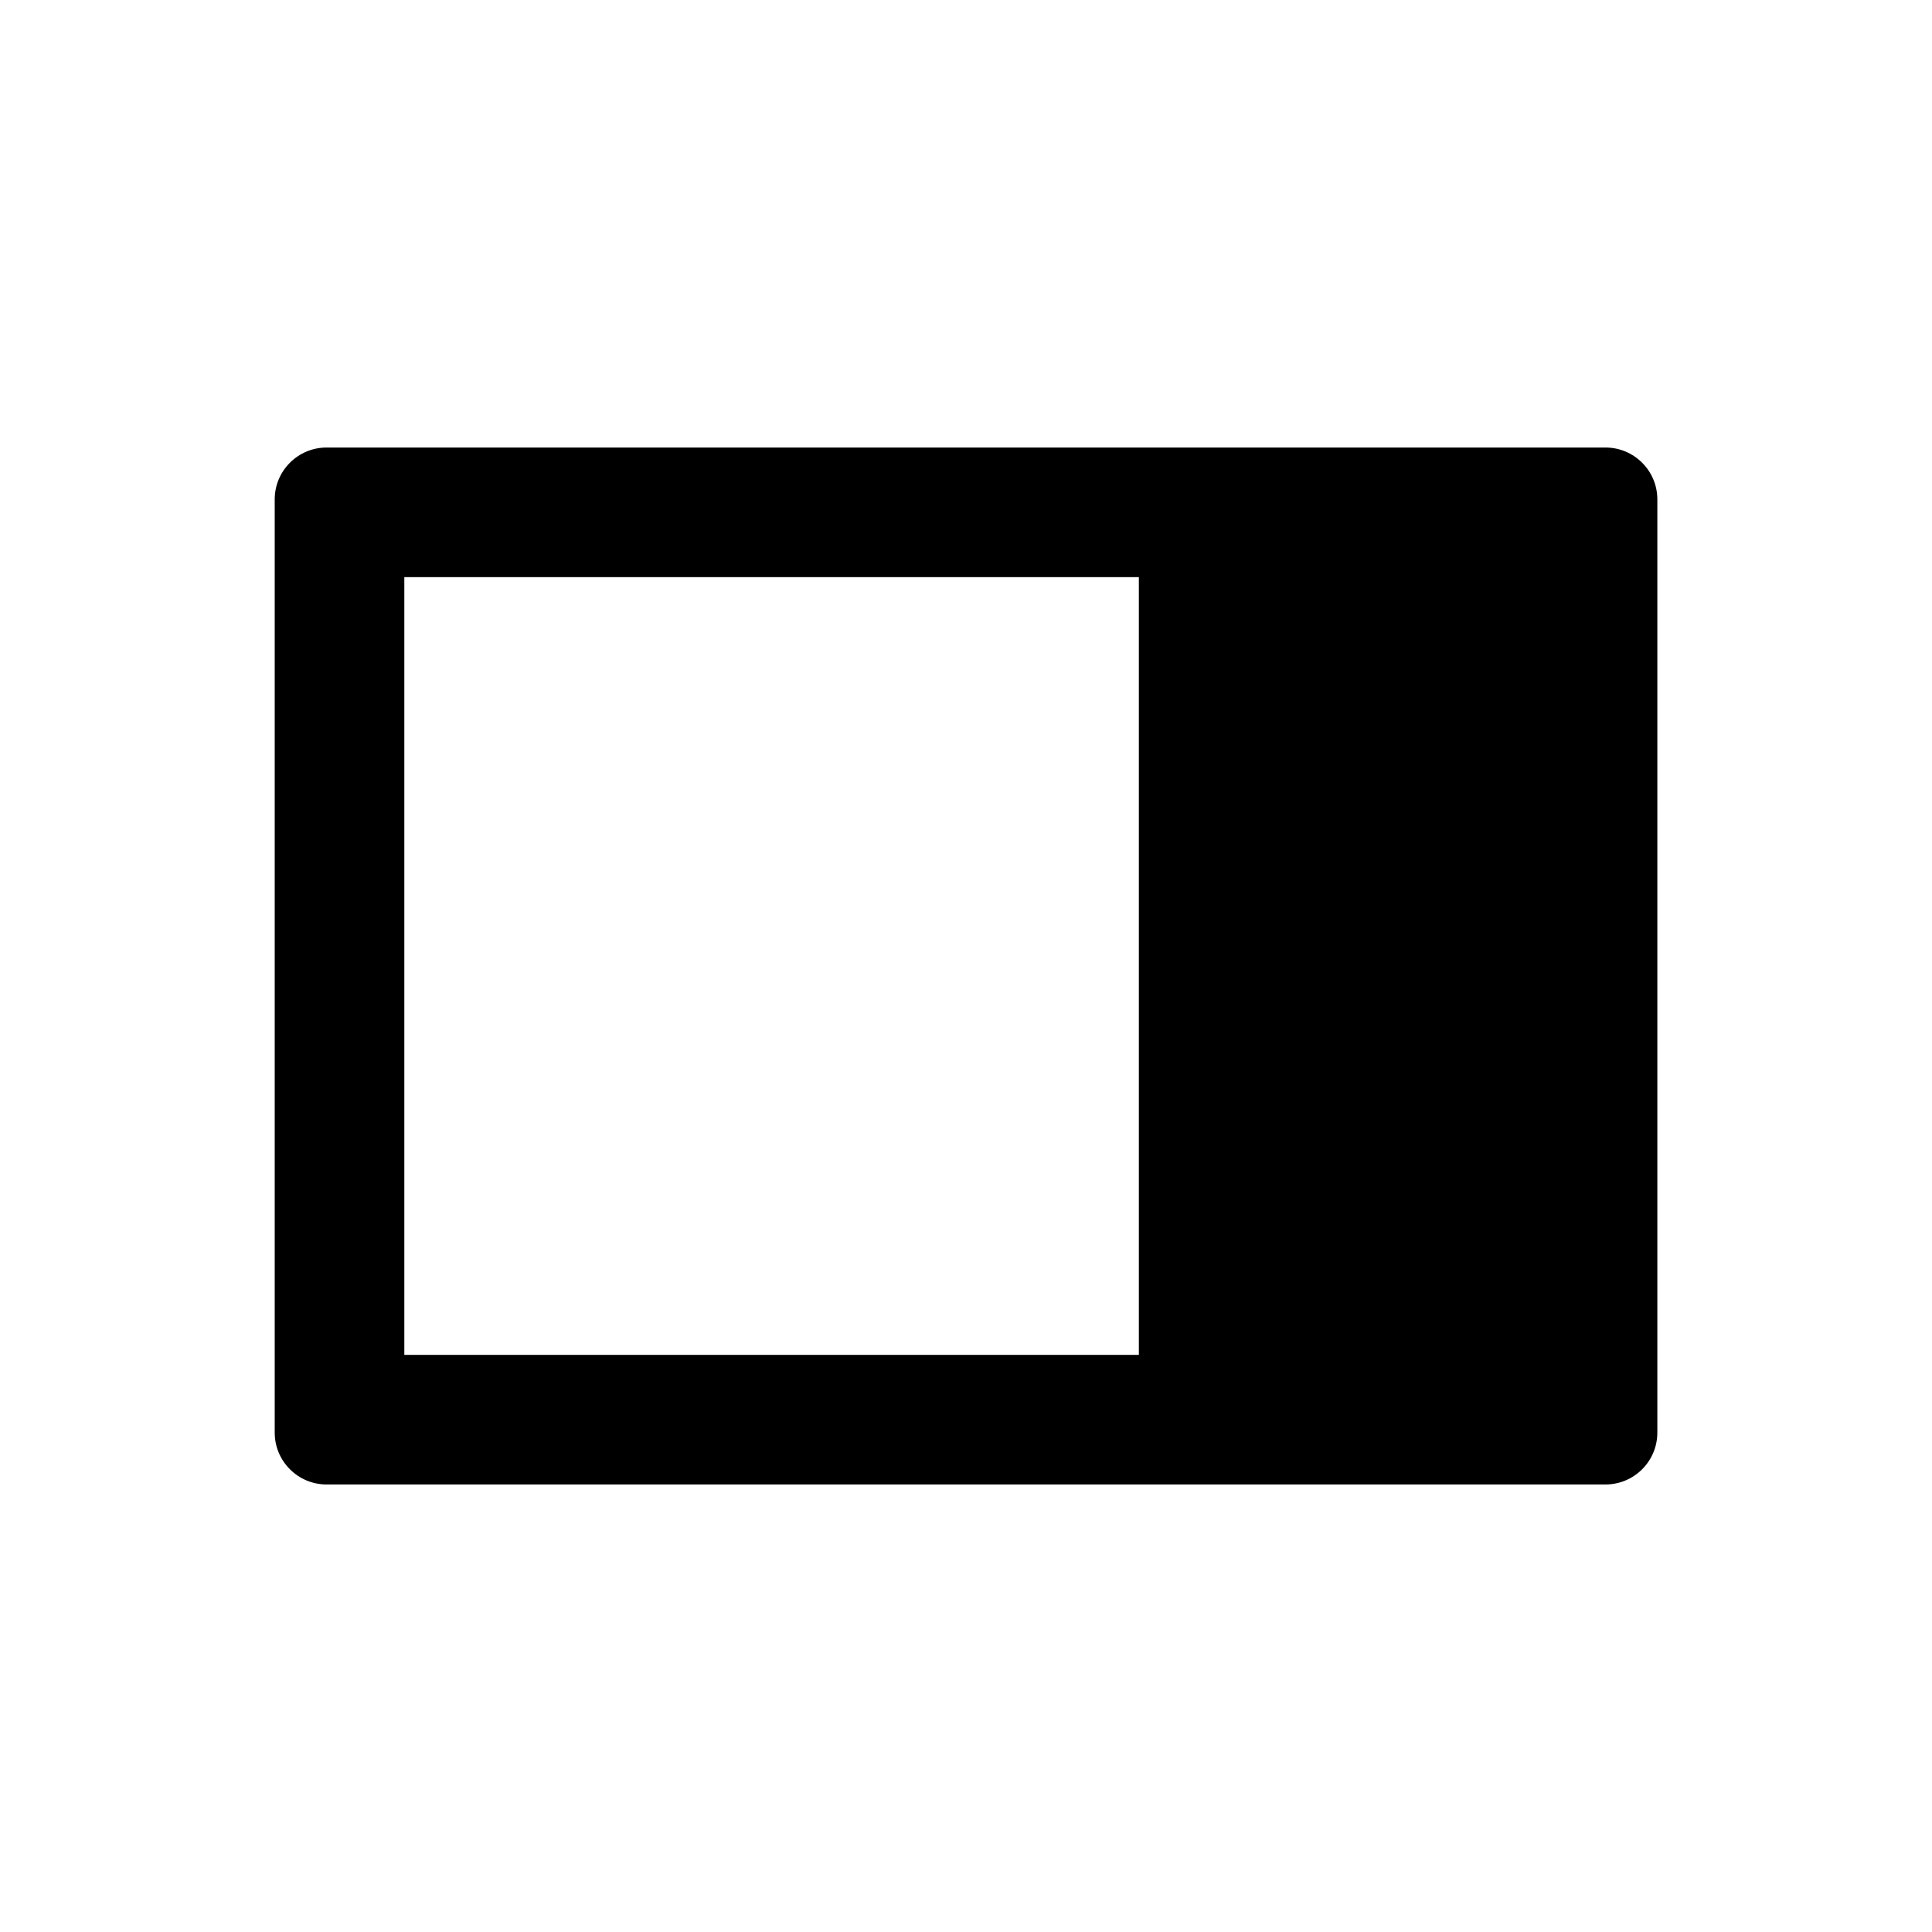
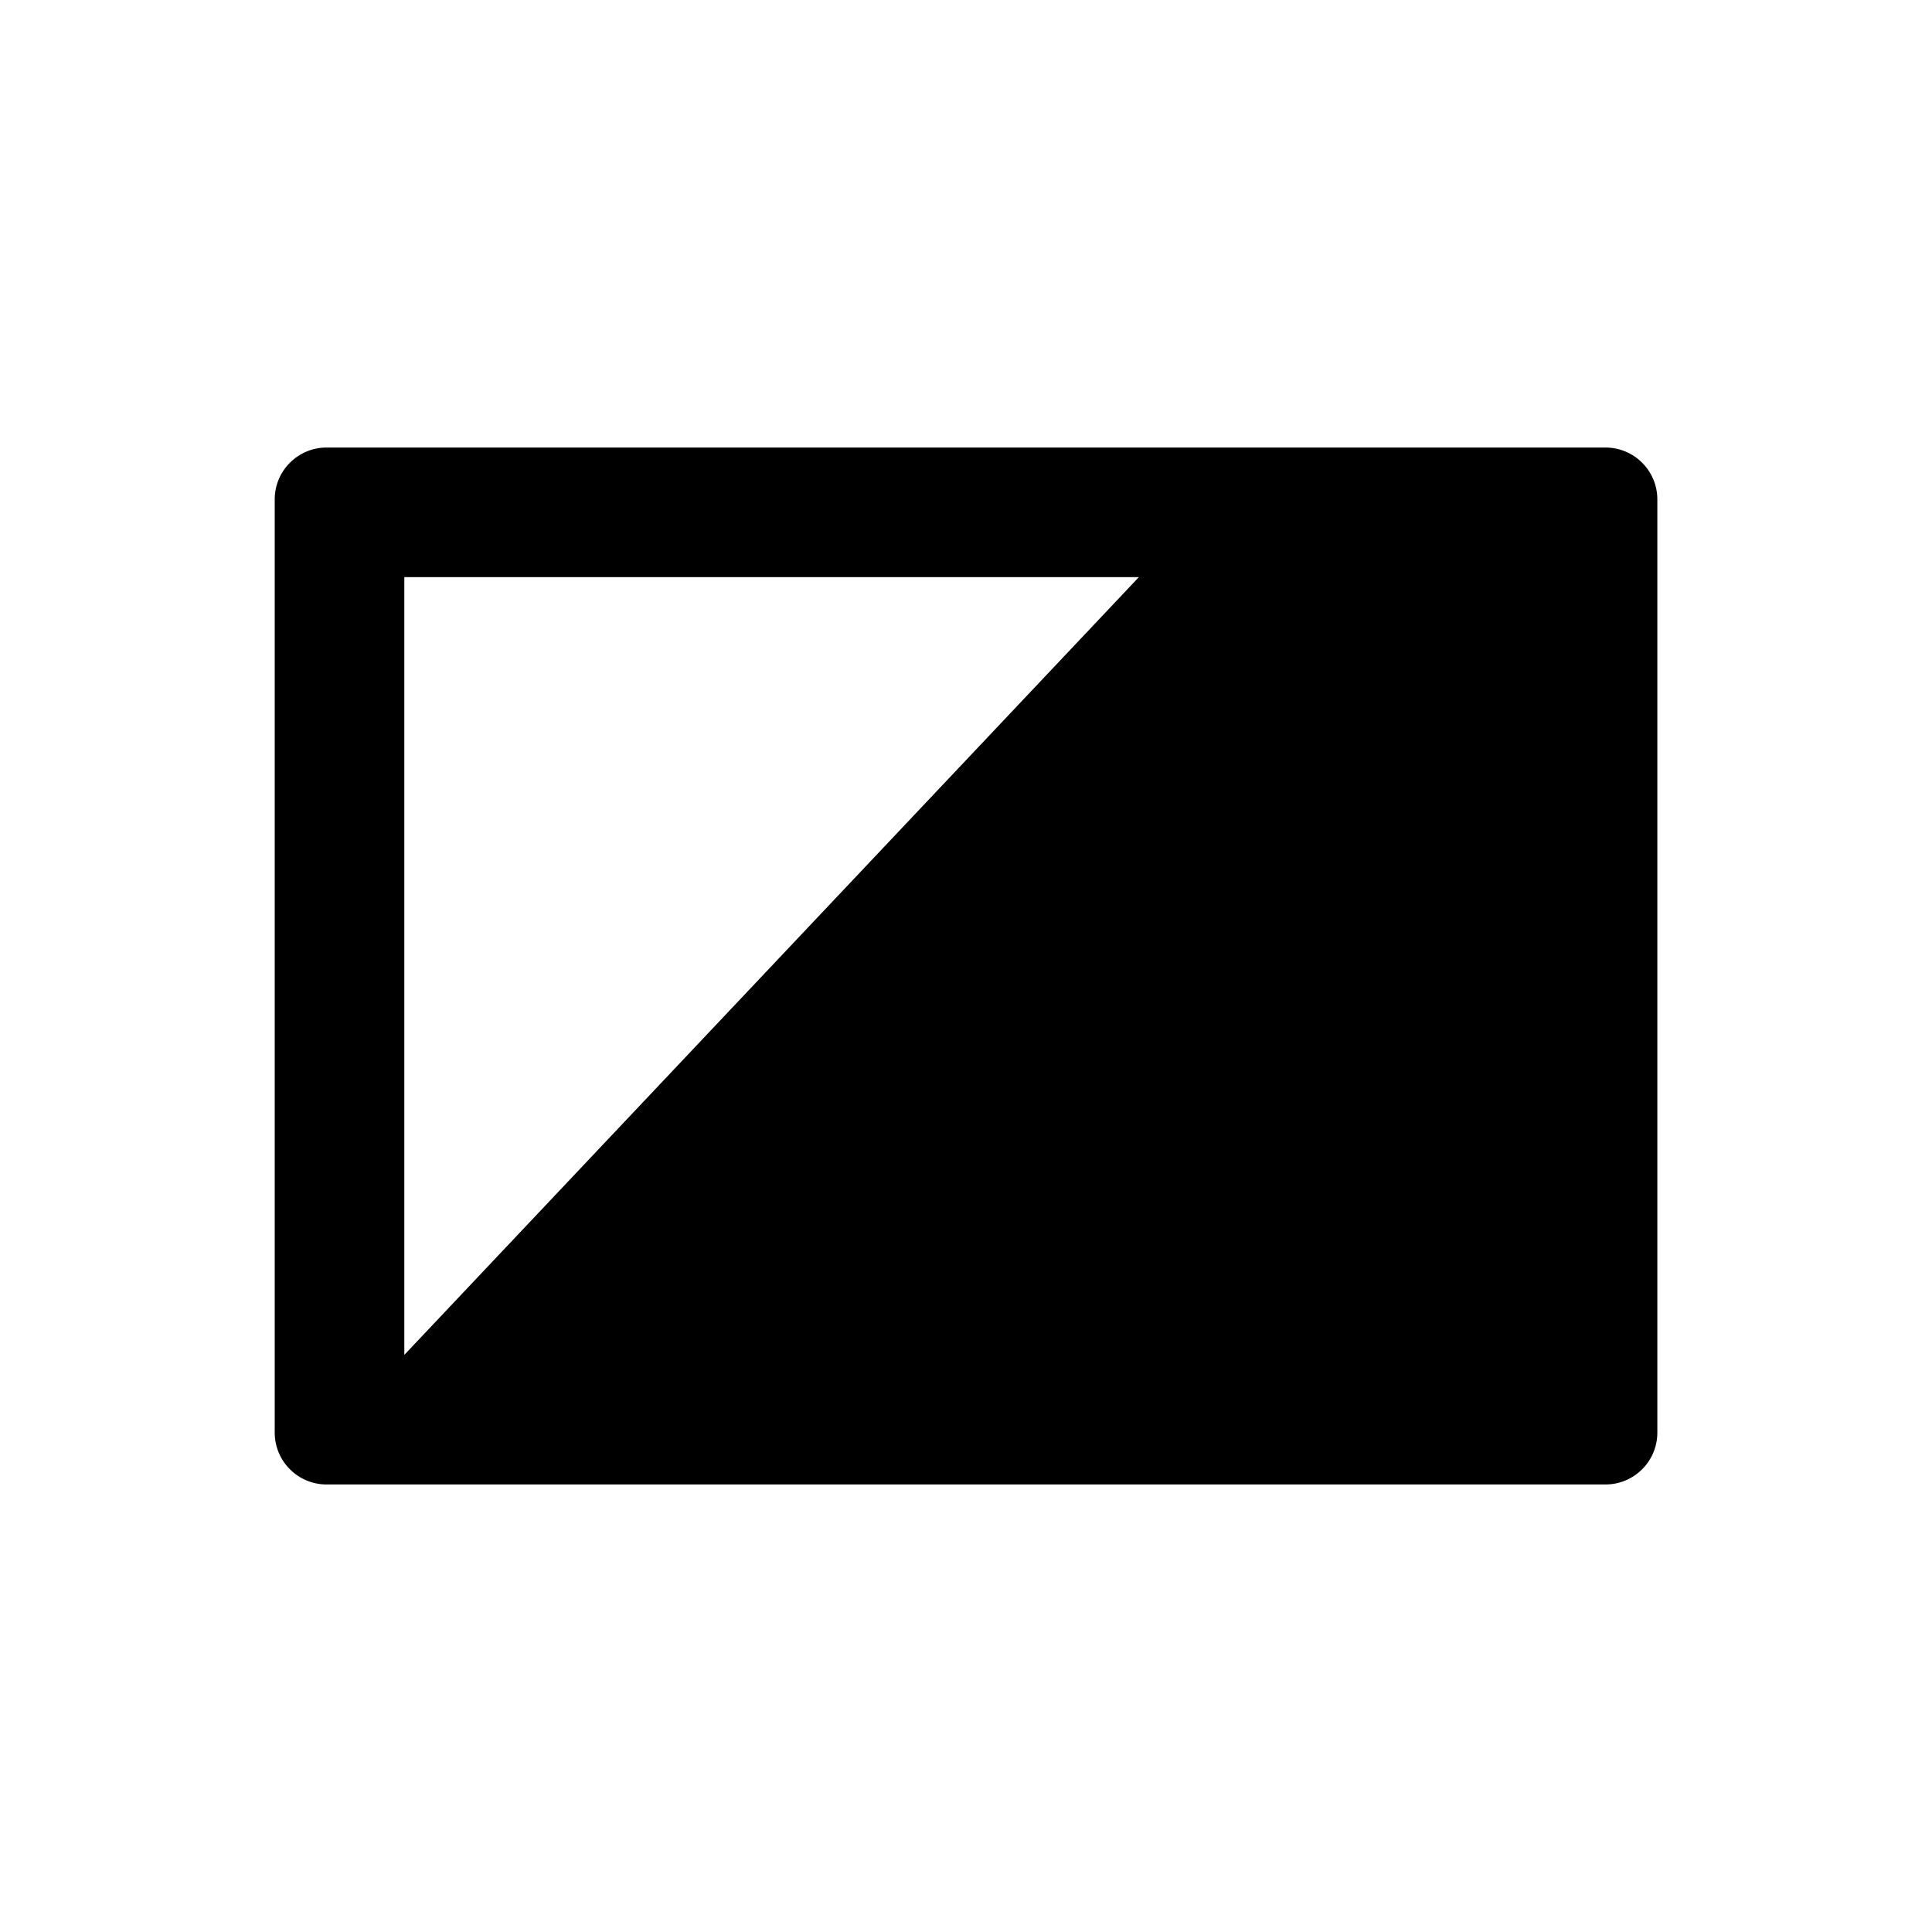
<svg xmlns="http://www.w3.org/2000/svg" fill="#000000" width="800px" height="800px" version="1.1" viewBox="144 144 512 512">
-   <path d="m230.54 262.6h338.93c7.582 0 13.742 6.16 13.742 13.738v247.32c0 7.582-6.16 13.742-13.742 13.742h-338.93c-7.578 0-13.738-6.16-13.738-13.742v-247.32c0-7.578 6.16-13.738 13.738-13.738zm215.27 34.348h-194.66v206.11h194.66z" fill-rule="evenodd" />
+   <path d="m230.54 262.6h338.93c7.582 0 13.742 6.16 13.742 13.738v247.32c0 7.582-6.16 13.742-13.742 13.742h-338.93c-7.578 0-13.738-6.16-13.738-13.742v-247.32c0-7.578 6.16-13.738 13.738-13.738zm215.27 34.348h-194.66v206.11z" fill-rule="evenodd" />
</svg>